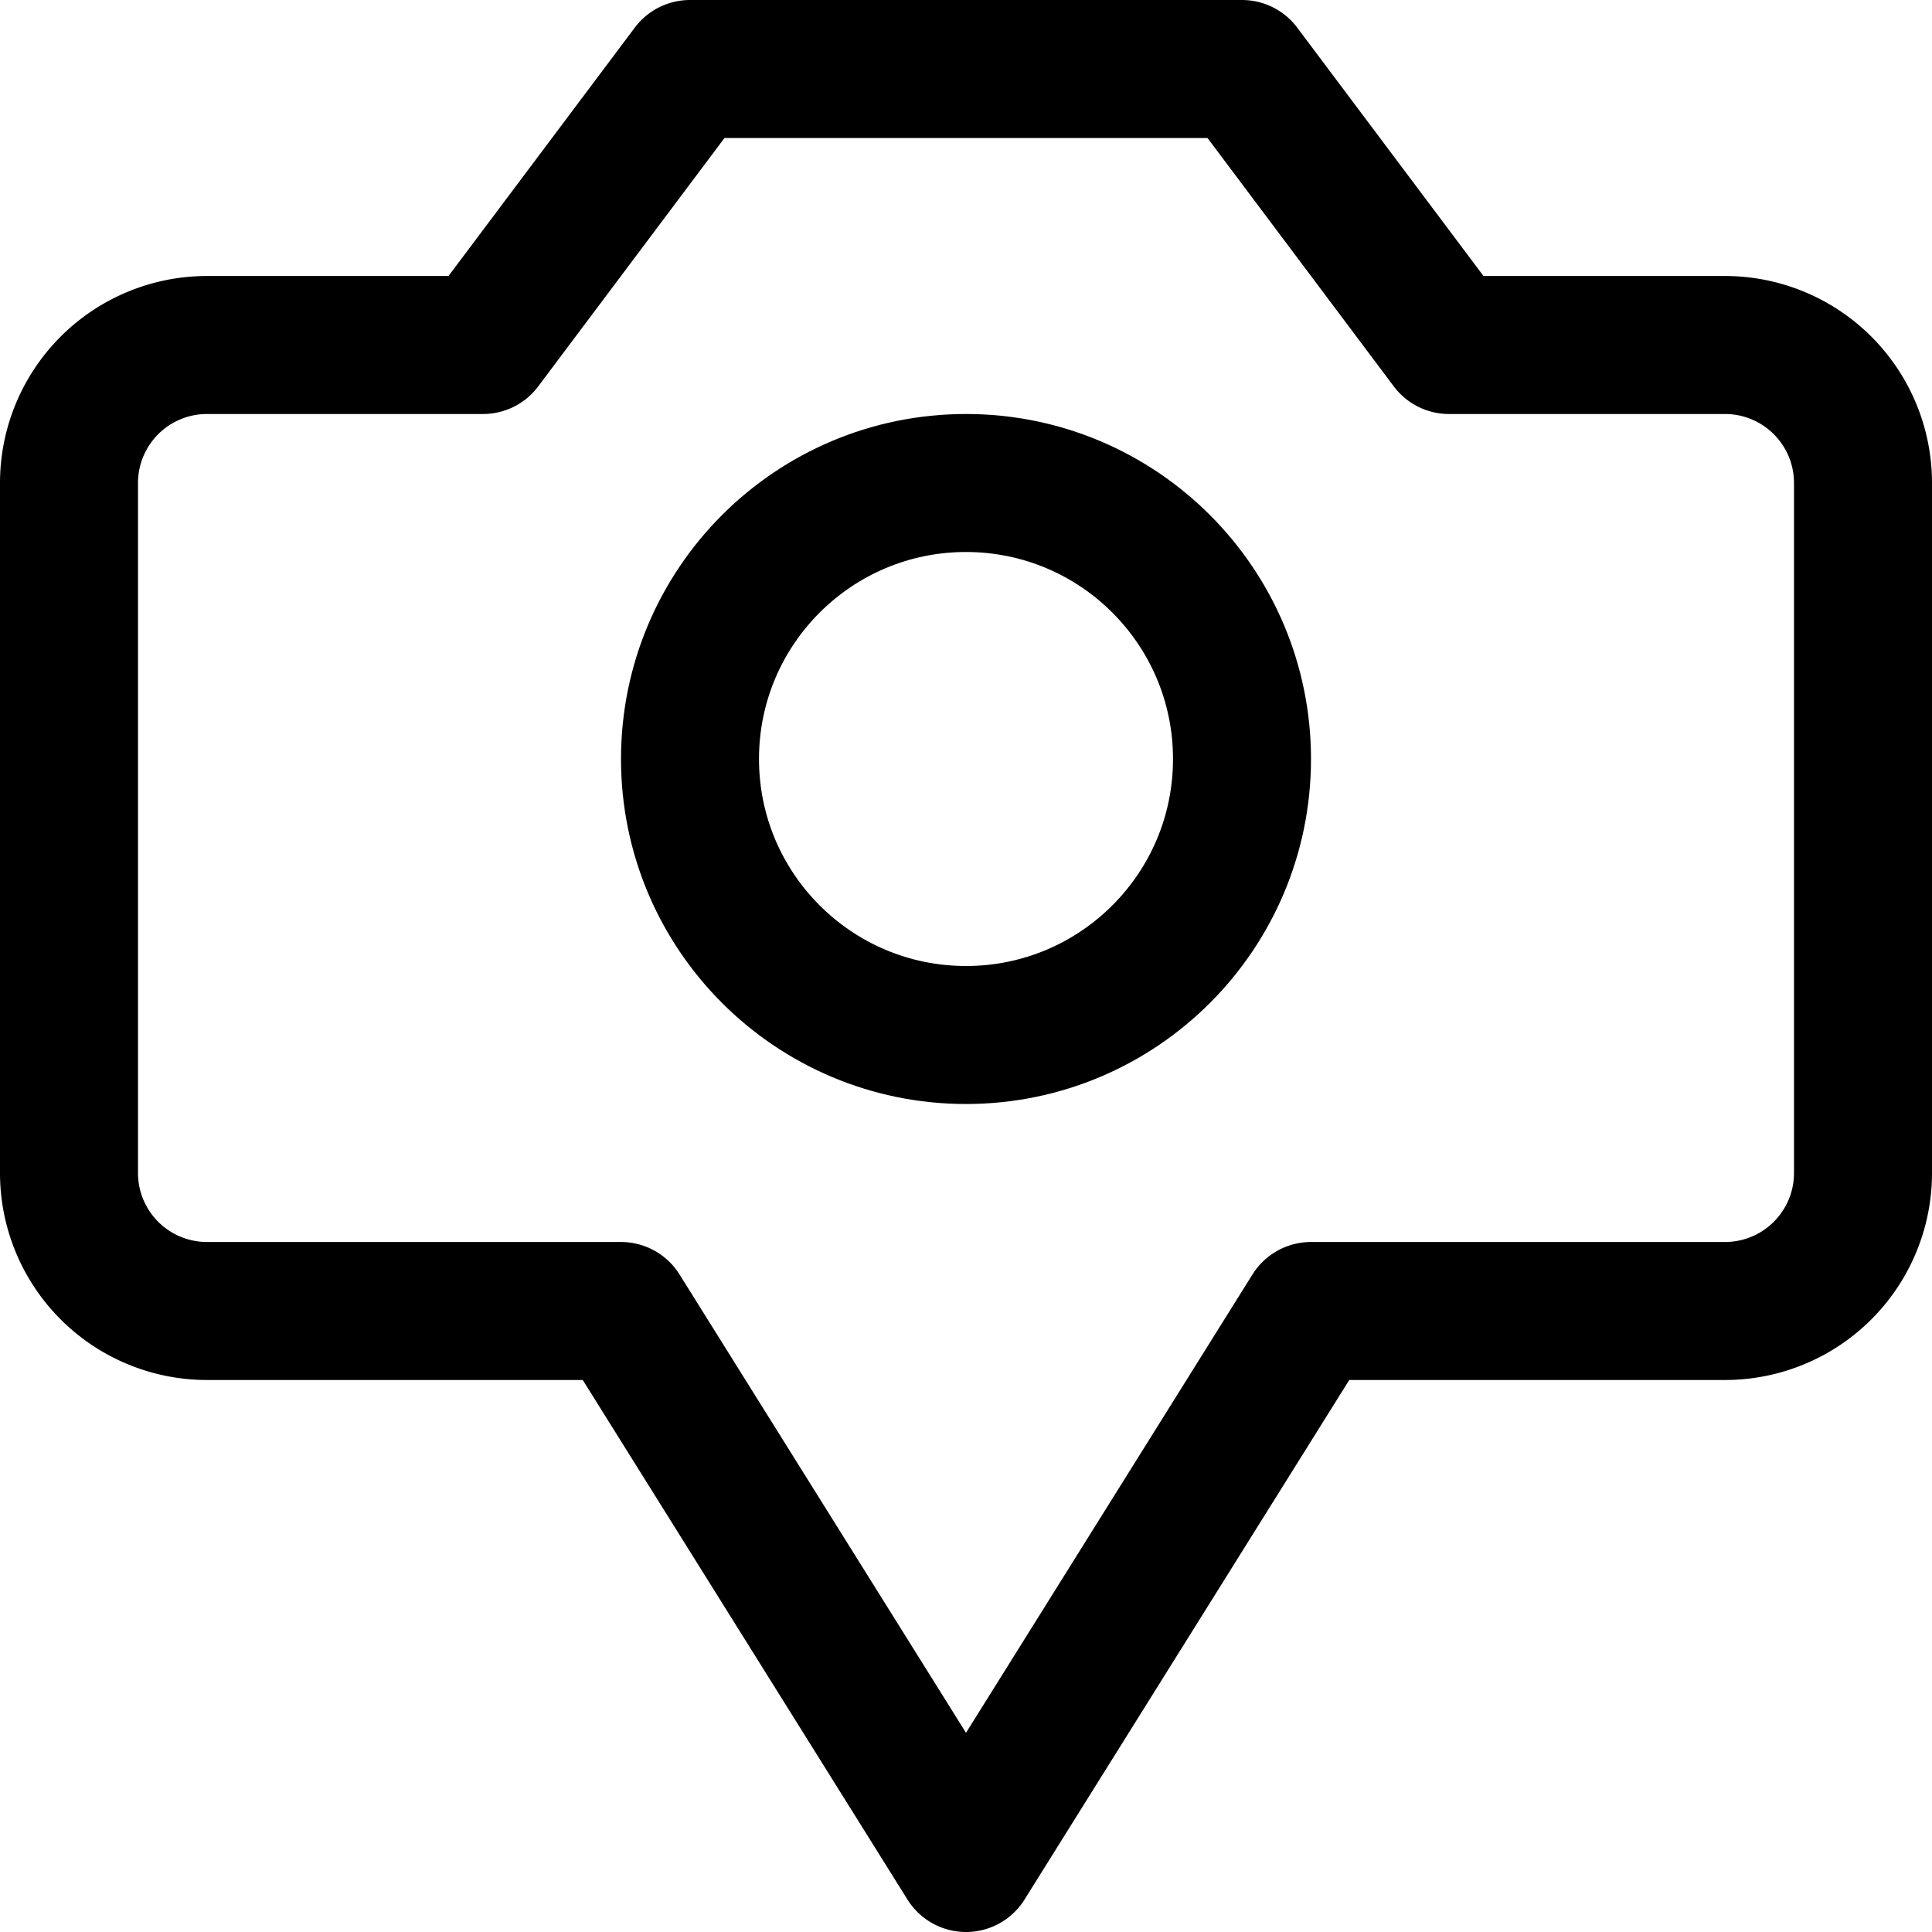
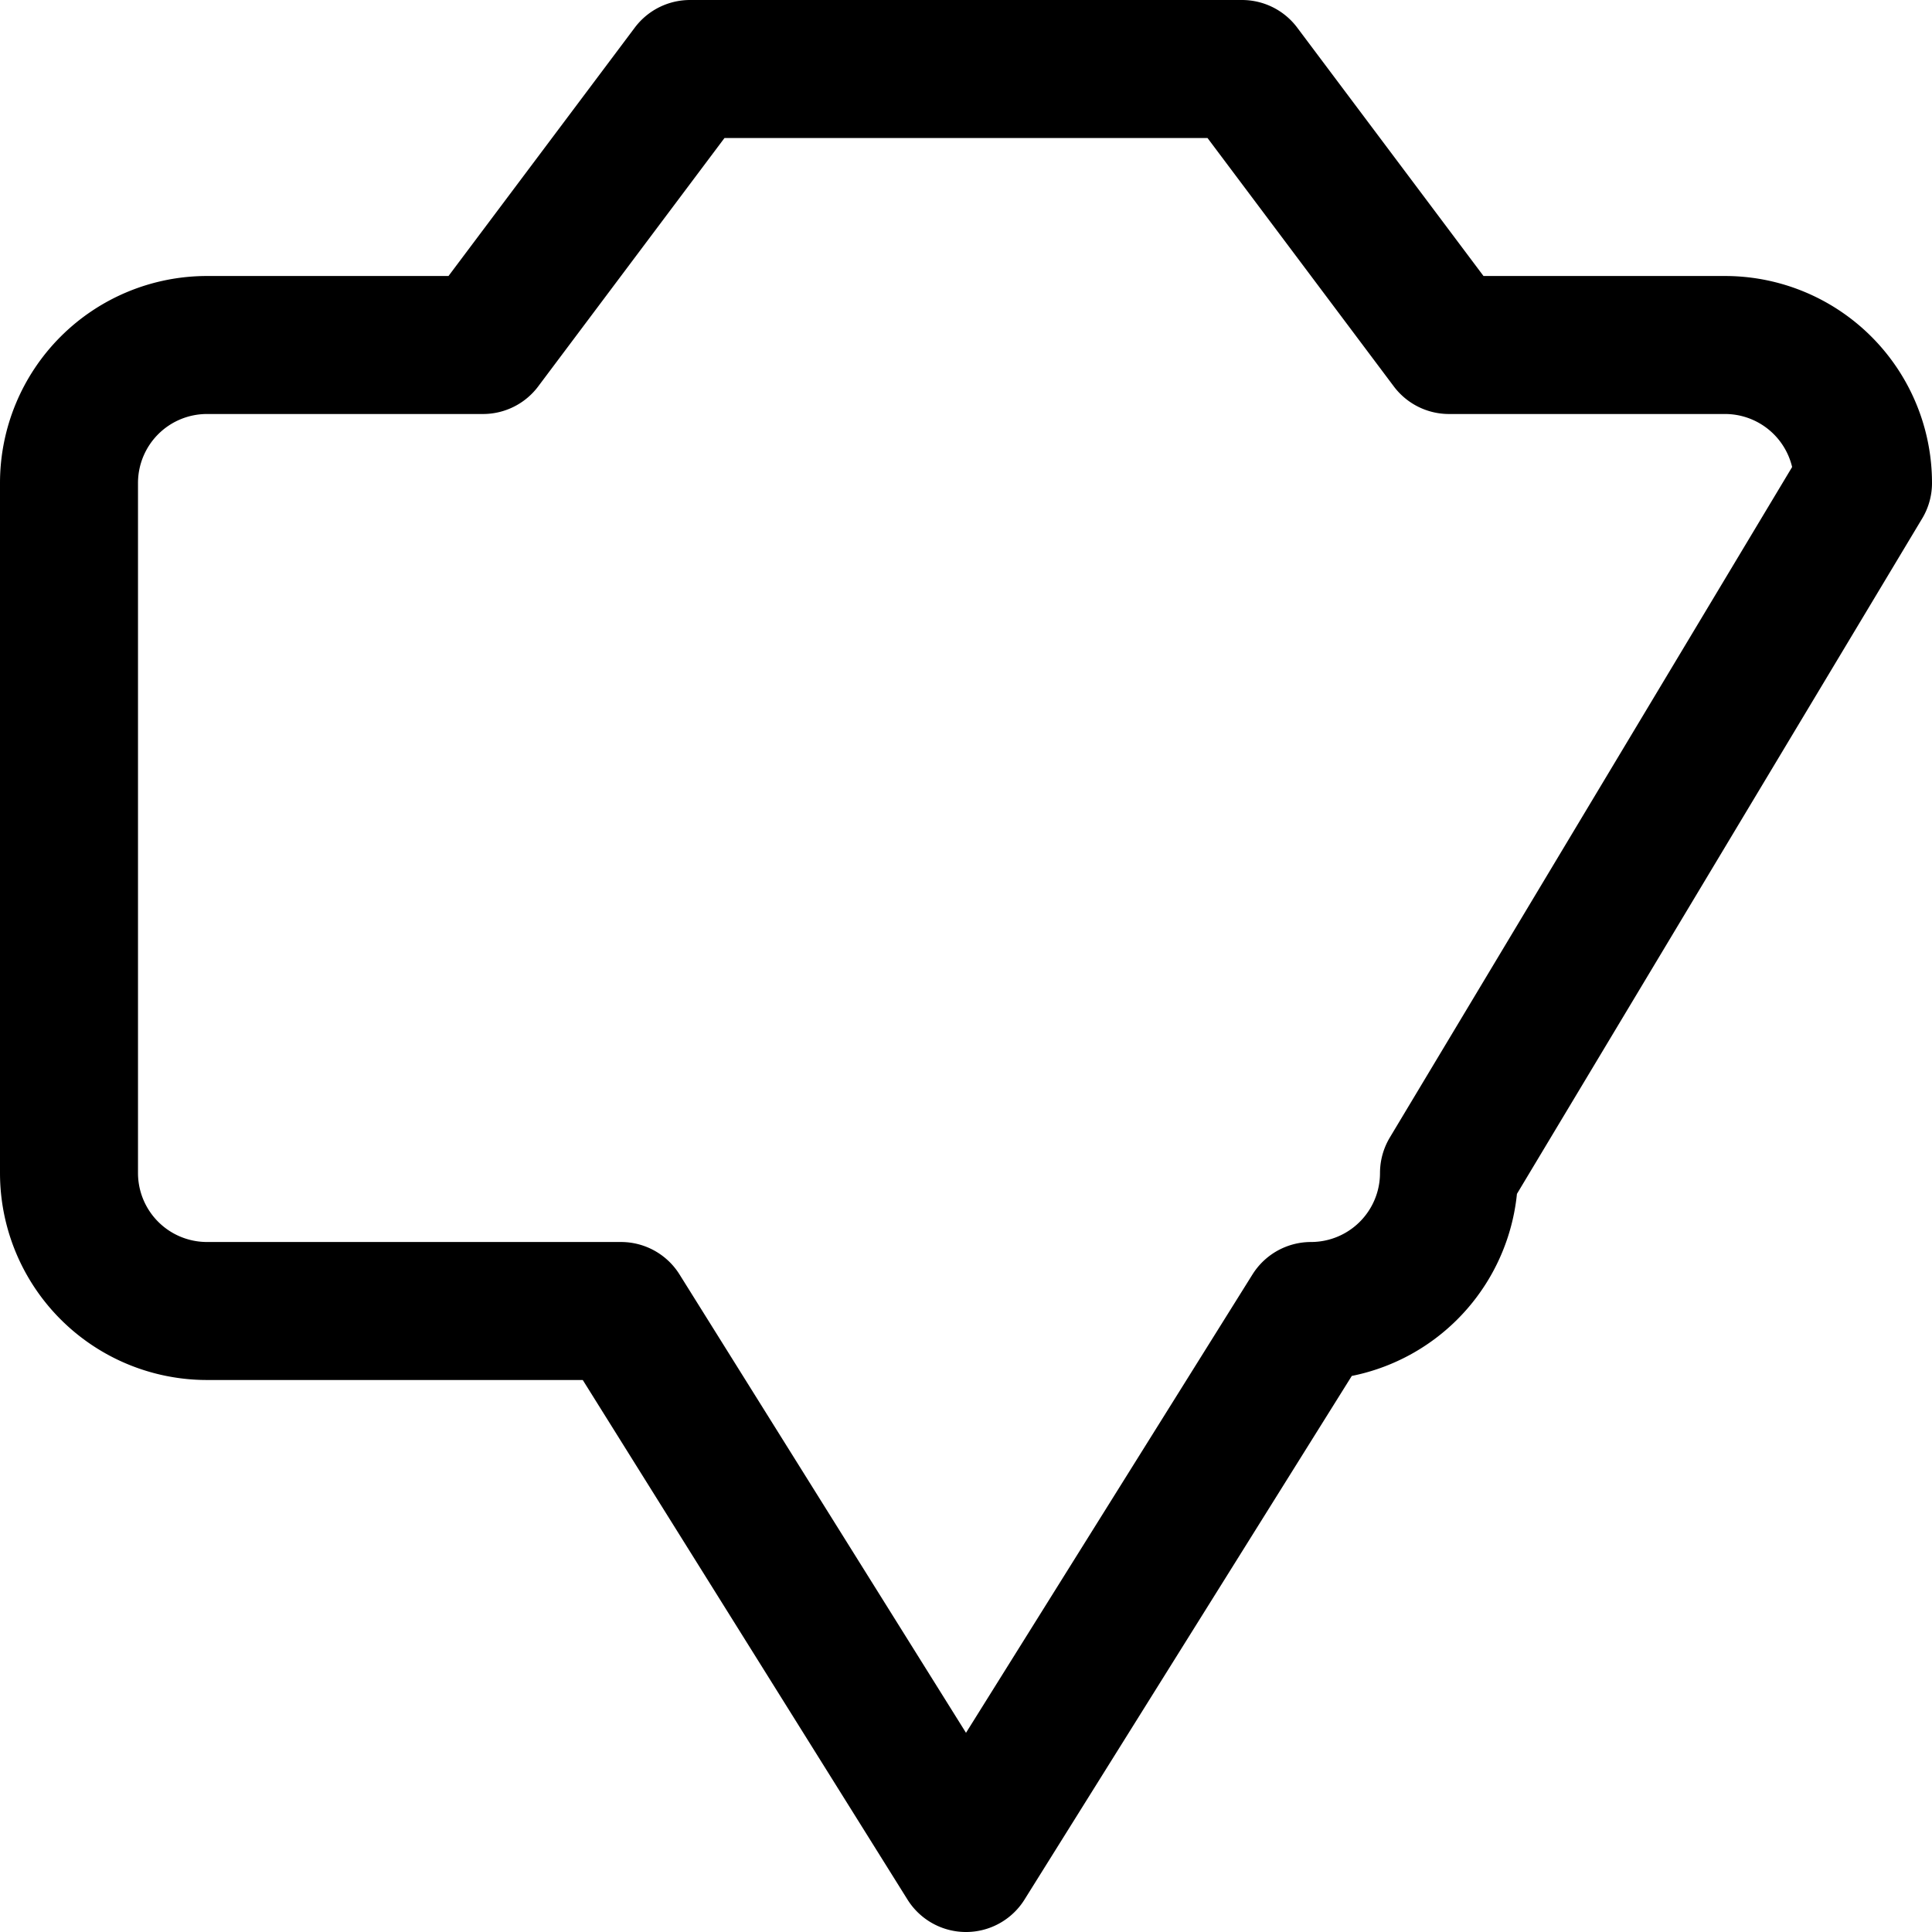
<svg xmlns="http://www.w3.org/2000/svg" viewBox="0 0 14 14">
  <g transform="matrix(1,0,0,1,0,0)">
    <g>
-       <path d="M13.5,3.5a1,1,0,0,0-1-1h-2L9,.5H5l-1.5,2h-2a1,1,0,0,0-1,1v5a1,1,0,0,0,1,1h3l2.5,4,2.5-4h3a1,1,0,0,0,1-1Z" style="fill: none;stroke: #000000;stroke-linecap: round;stroke-linejoin: round" />
-       <circle cx="7" cy="5.5" r="2" style="fill: none;stroke: #000000;stroke-linecap: round;stroke-linejoin: round" />
+       <path d="M13.5,3.5a1,1,0,0,0-1-1h-2L9,.5H5l-1.5,2h-2a1,1,0,0,0-1,1v5a1,1,0,0,0,1,1h3l2.5,4,2.5-4a1,1,0,0,0,1-1Z" style="fill: none;stroke: #000000;stroke-linecap: round;stroke-linejoin: round" />
    </g>
  </g>
</svg>